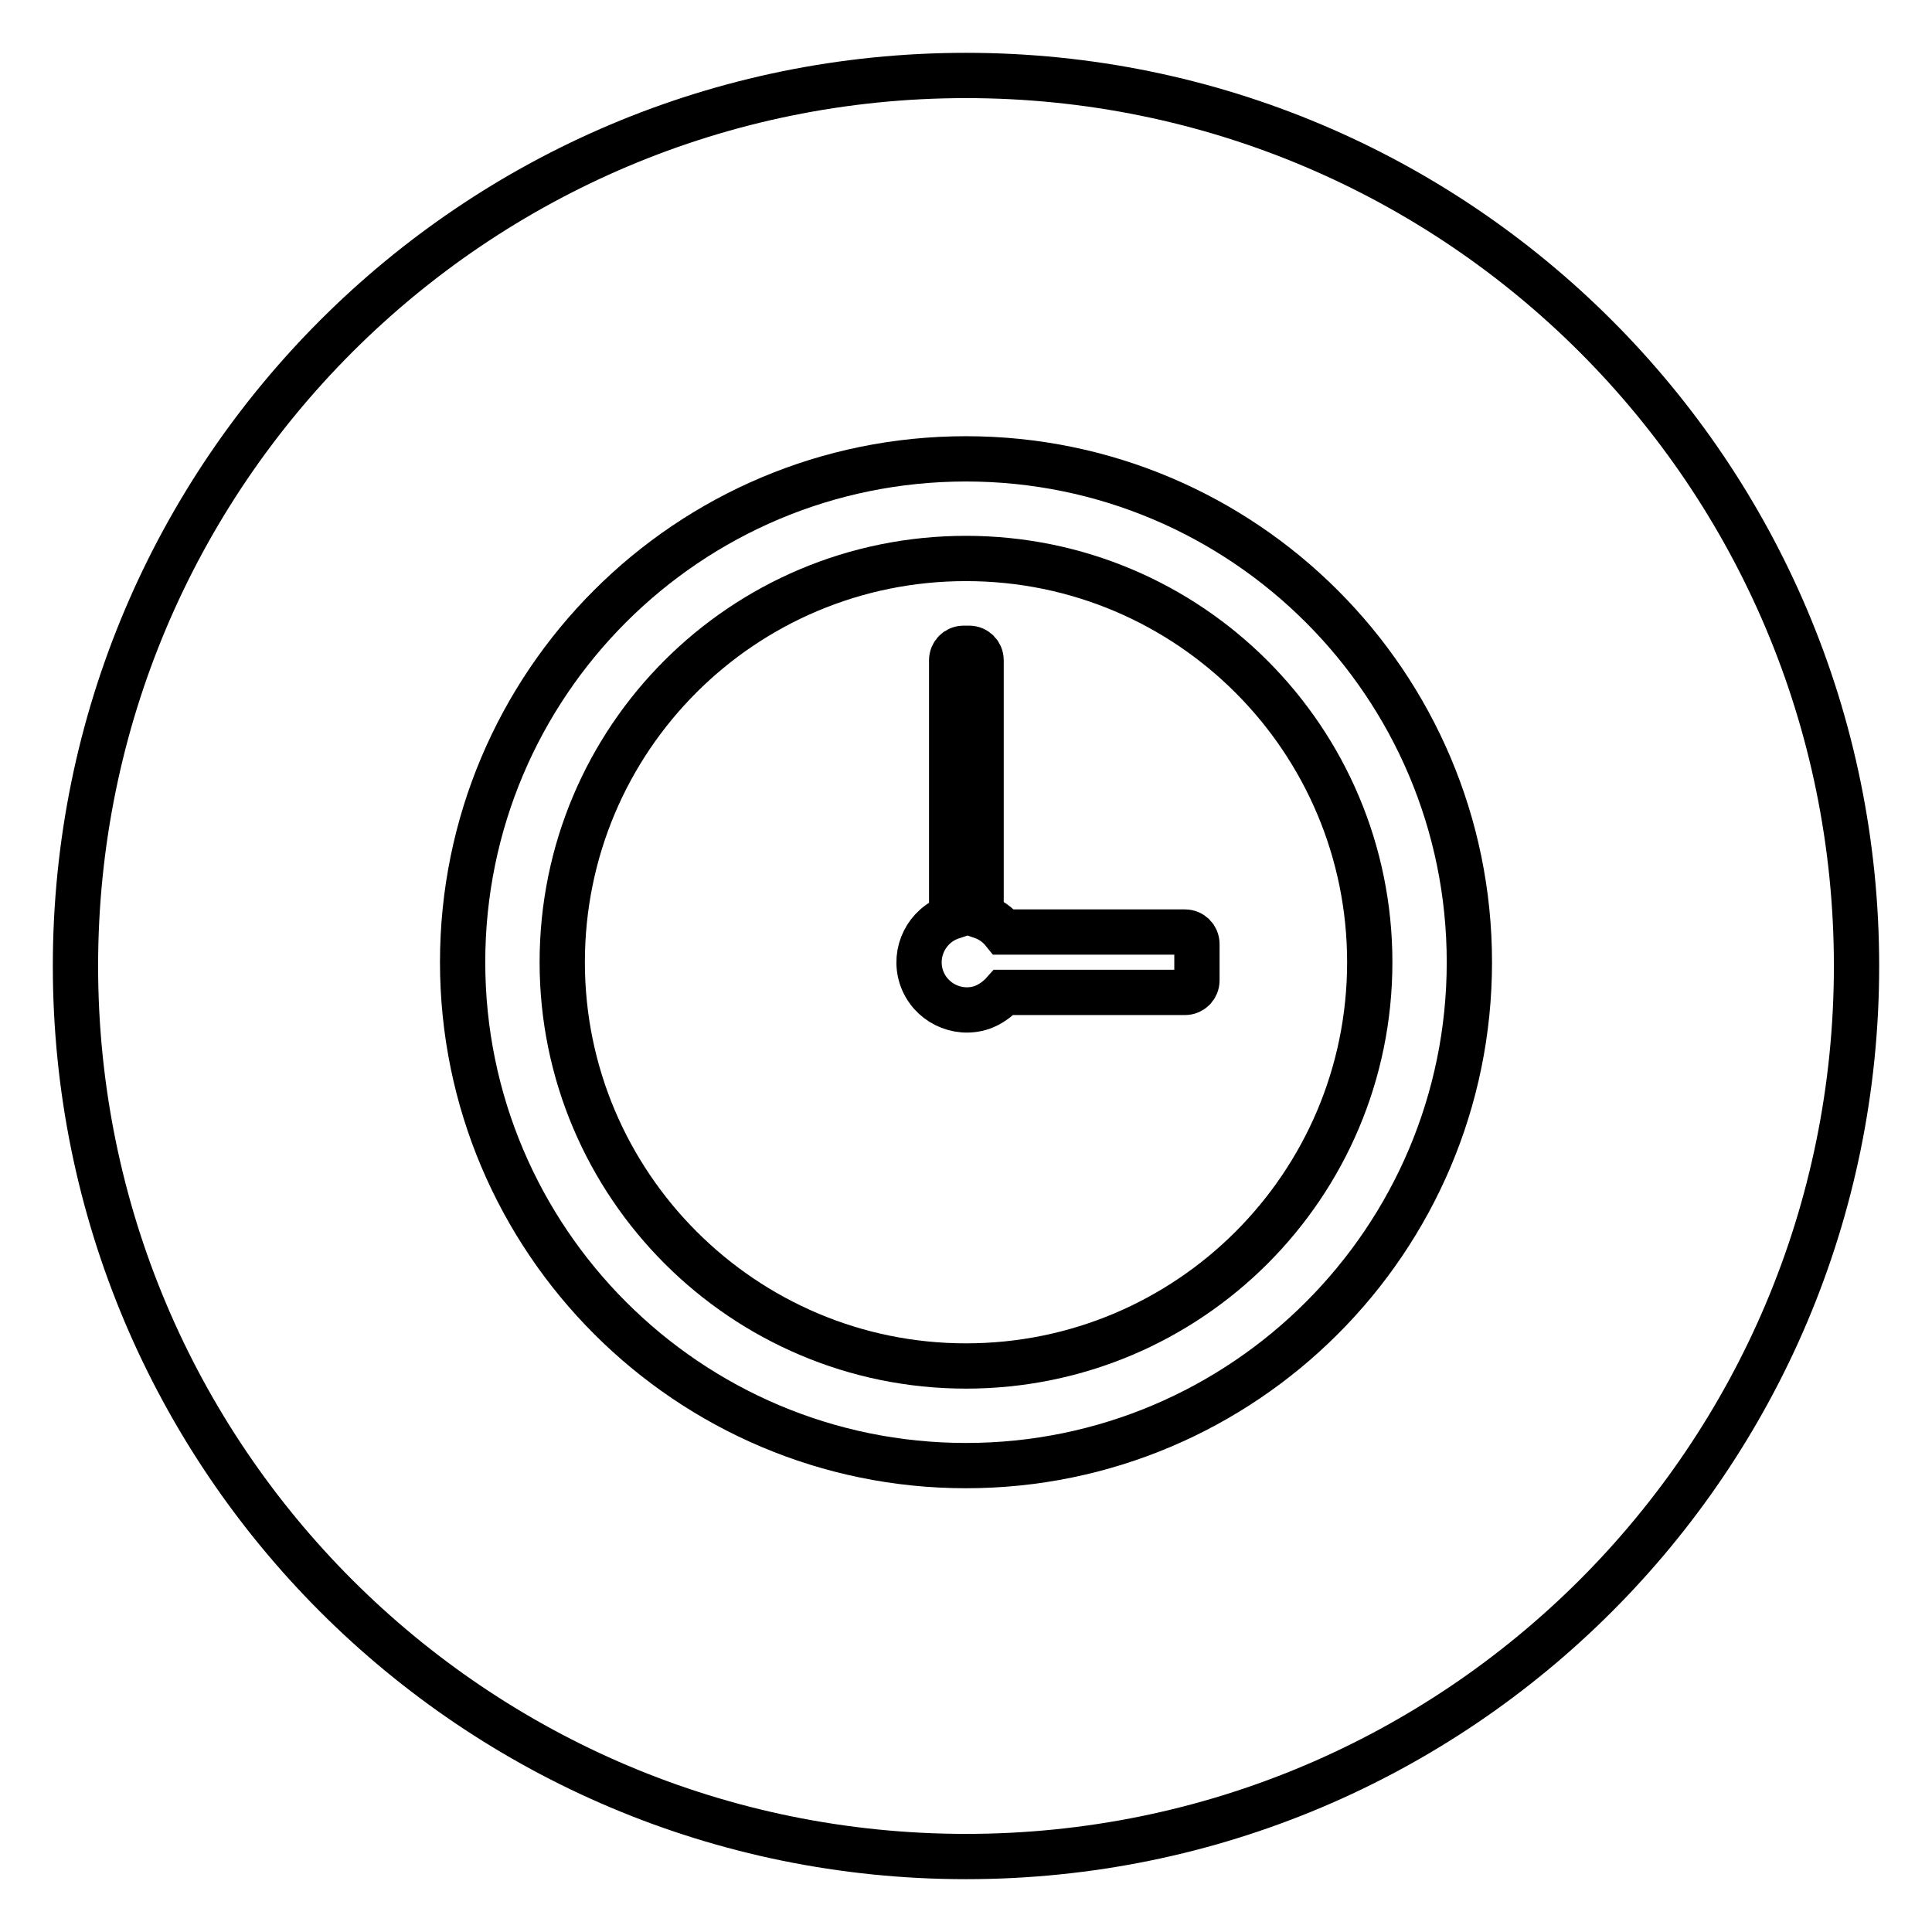
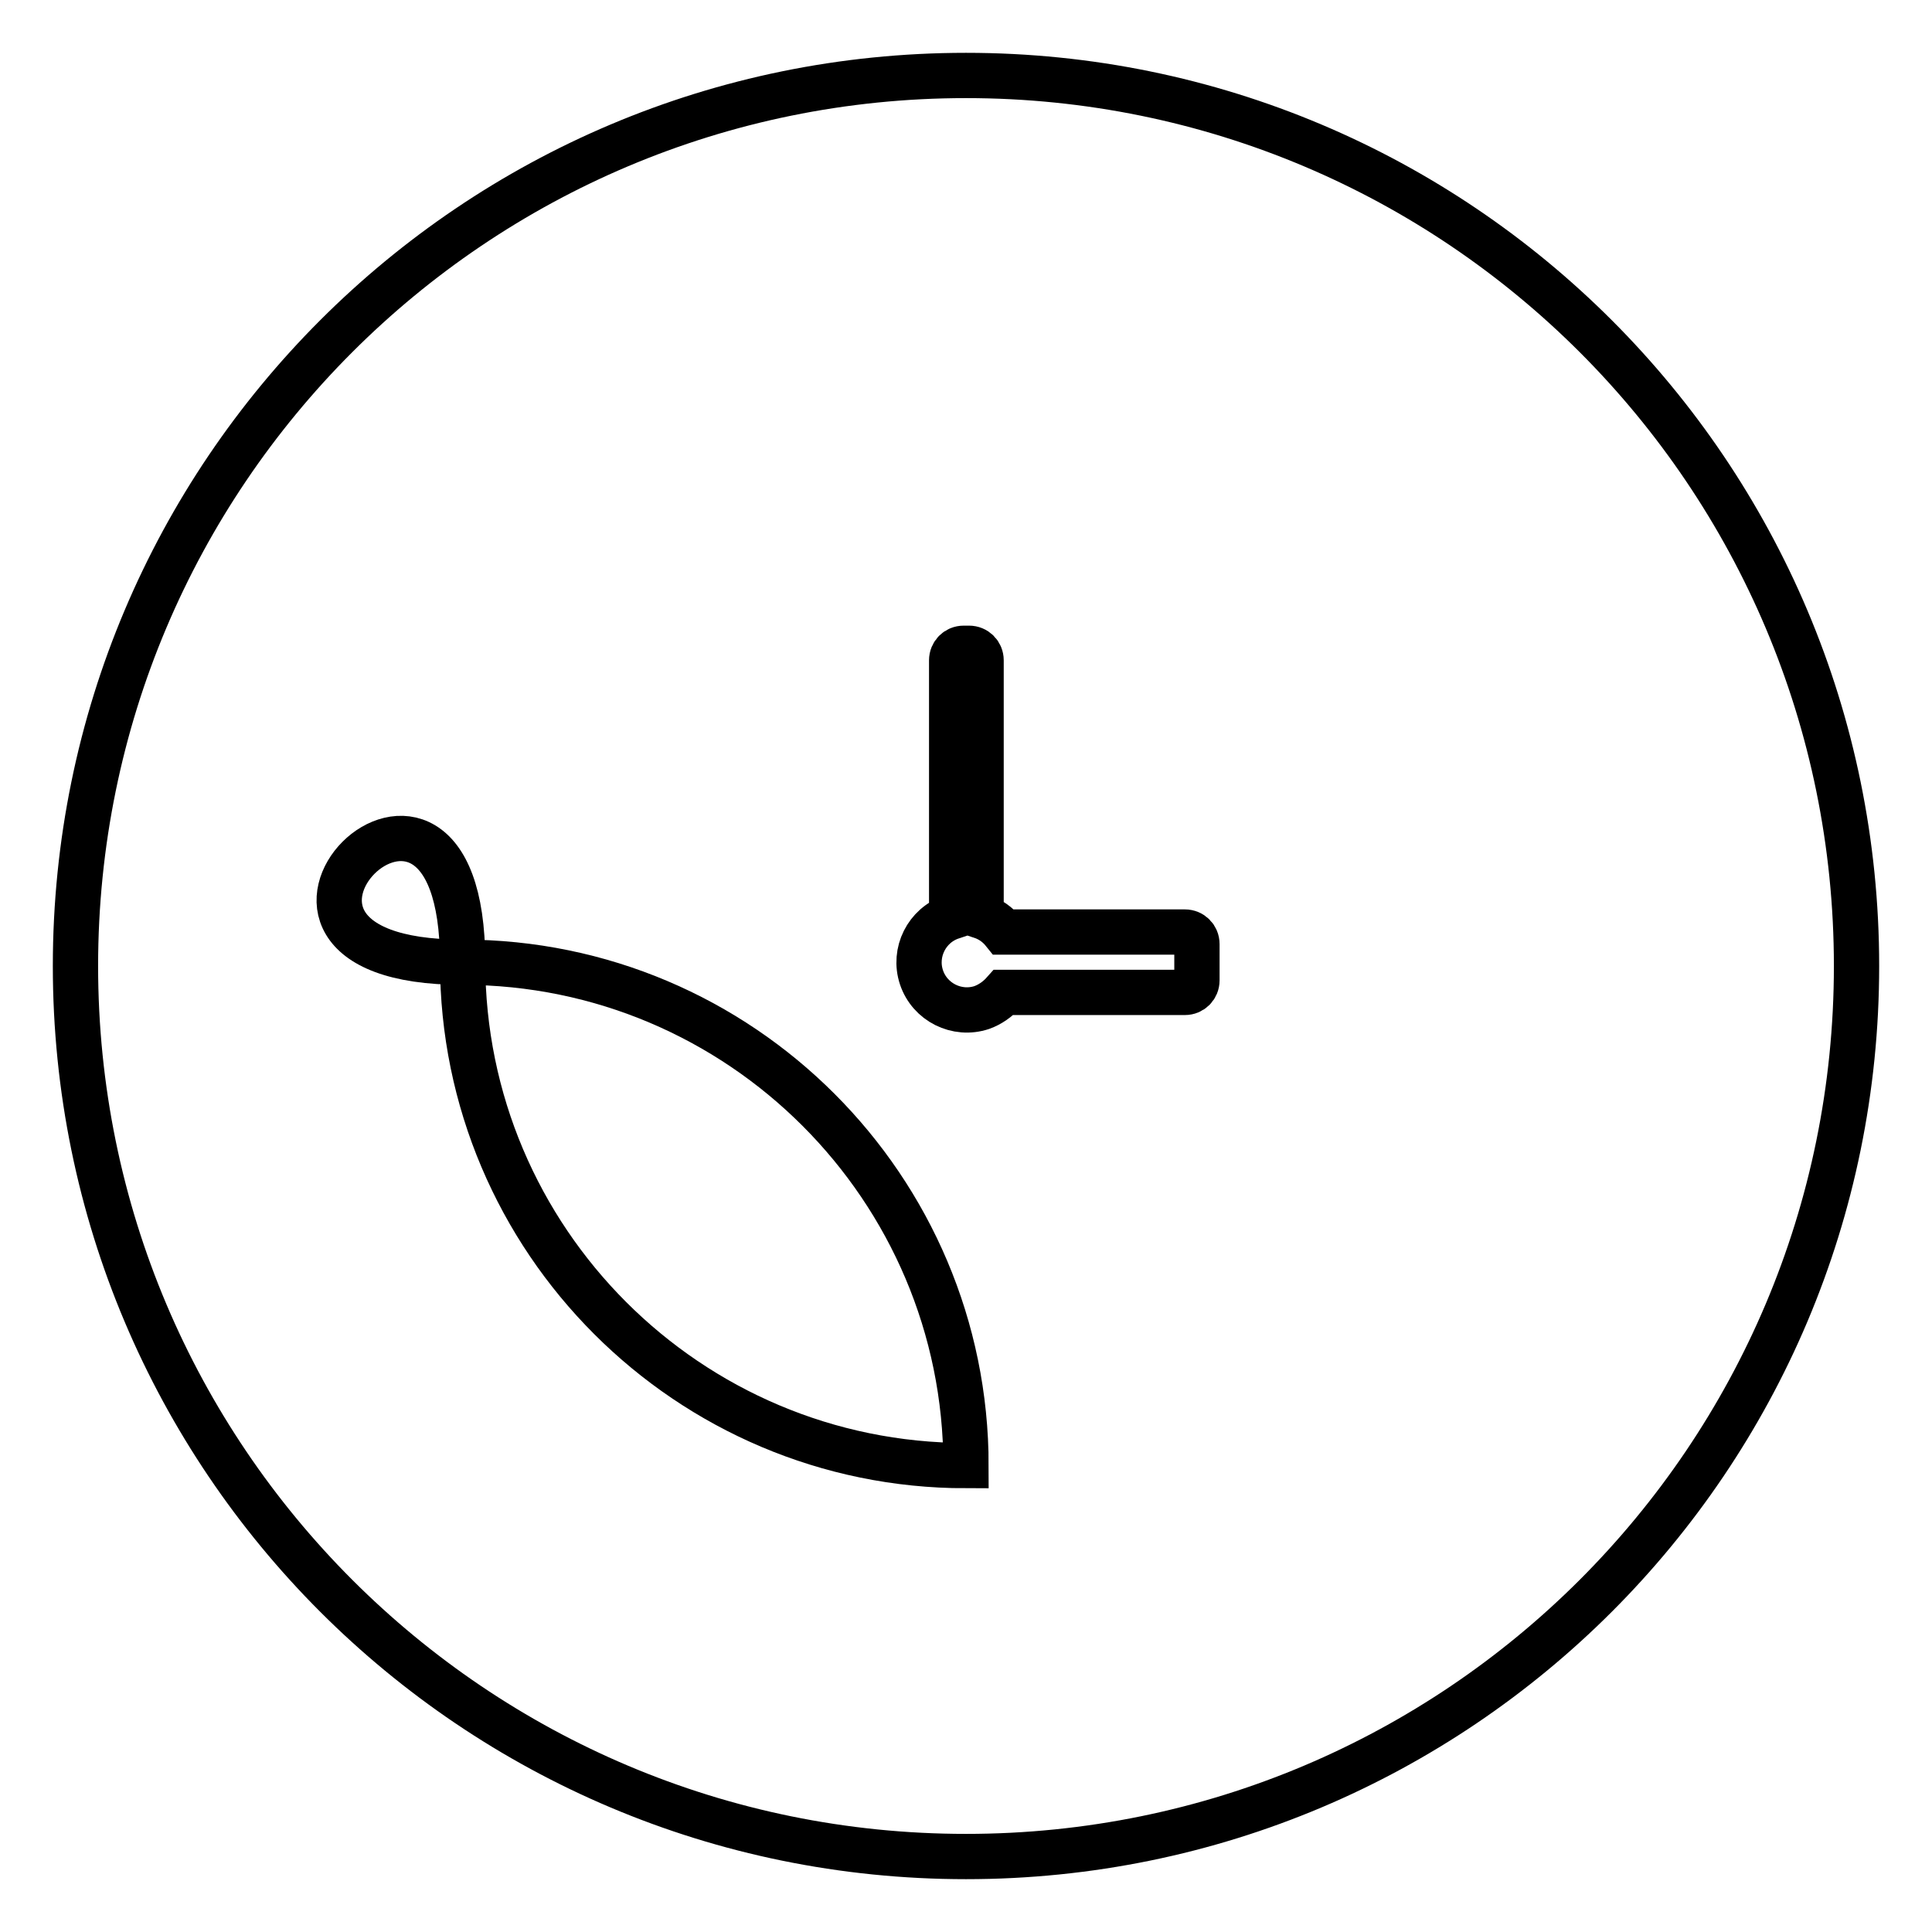
<svg xmlns="http://www.w3.org/2000/svg" version="1.1" x="0px" y="0px" viewBox="0 0 256 256" enable-background="new 0 0 256 256" xml:space="preserve">
  <g>
    <path stroke-width="6" fill-opacity="0" stroke="#000000" d="M10,128c0,65.2,52.8,118,118,118c65.2,0,118-52.8,118-118c0-65.2-52.8-118-118-118C62.8,10,10,62.8,10,128z " />
-     <path stroke-width="6" fill-opacity="0" stroke="#000000" d="M61.3,127.5c0,36.8,29.9,66.7,66.7,66.7s66.7-29.9,66.7-66.7c0-36.8-29.9-66.7-66.7-66.7 S61.3,90.6,61.3,127.5z" />
-     <path stroke-width="6" fill-opacity="0" stroke="#000000" d="M74.5,127.5C74.5,157,98.5,181,128,181s53.5-23.9,53.5-53.5c0-29.5-23.9-53.5-53.5-53.5 S74.5,97.9,74.5,127.5z" />
+     <path stroke-width="6" fill-opacity="0" stroke="#000000" d="M61.3,127.5c0,36.8,29.9,66.7,66.7,66.7c0-36.8-29.9-66.7-66.7-66.7 S61.3,90.6,61.3,127.5z" />
    <path stroke-width="6" fill-opacity="0" stroke="#000000" d="M157,123.5h-24c-0.8-1-1.8-1.7-3-2.1V87.5c0-0.9-0.7-1.6-1.6-1.6h-0.7c-0.9,0-1.6,0.7-1.6,1.6v34 c-3.3,1.1-5.1,4.7-4,8c1.1,3.3,4.7,5.1,8,4c1.1-0.4,2.1-1.1,2.9-2H157c0.9,0,1.6-0.7,1.6-1.6v-4.8 C158.6,124.2,157.9,123.5,157,123.5C157,123.5,157,123.5,157,123.5z" />
  </g>
</svg>